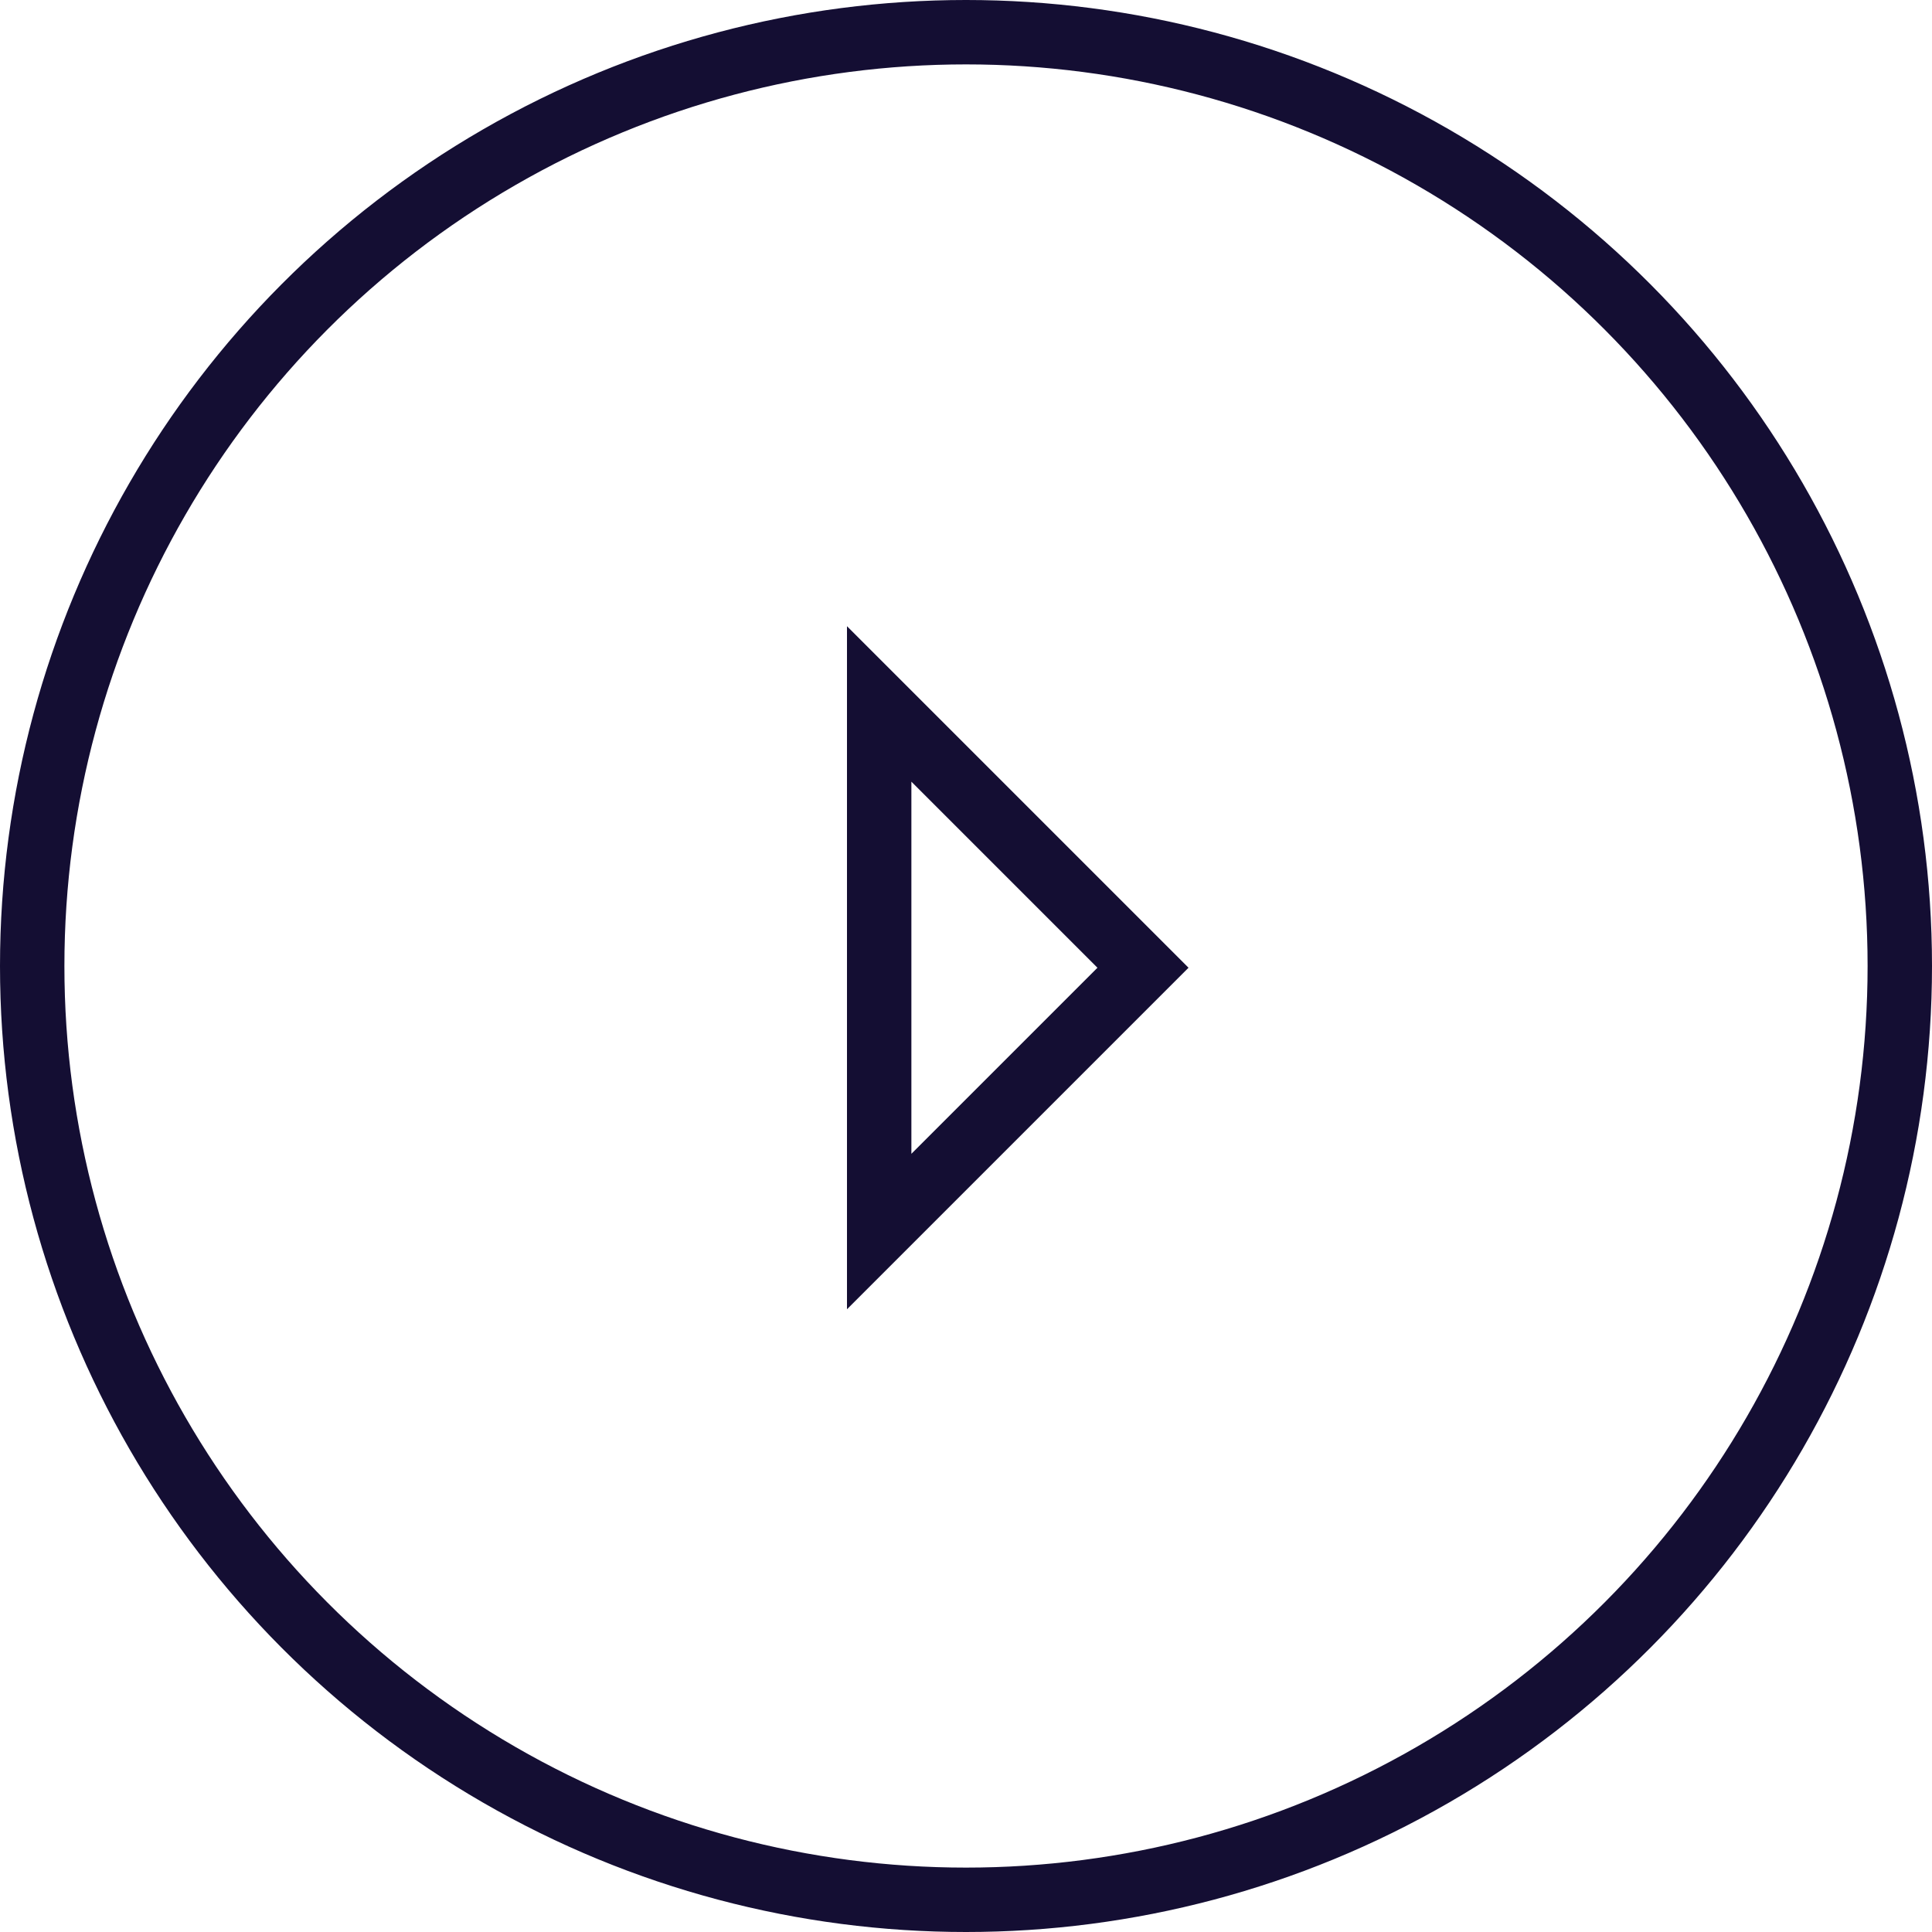
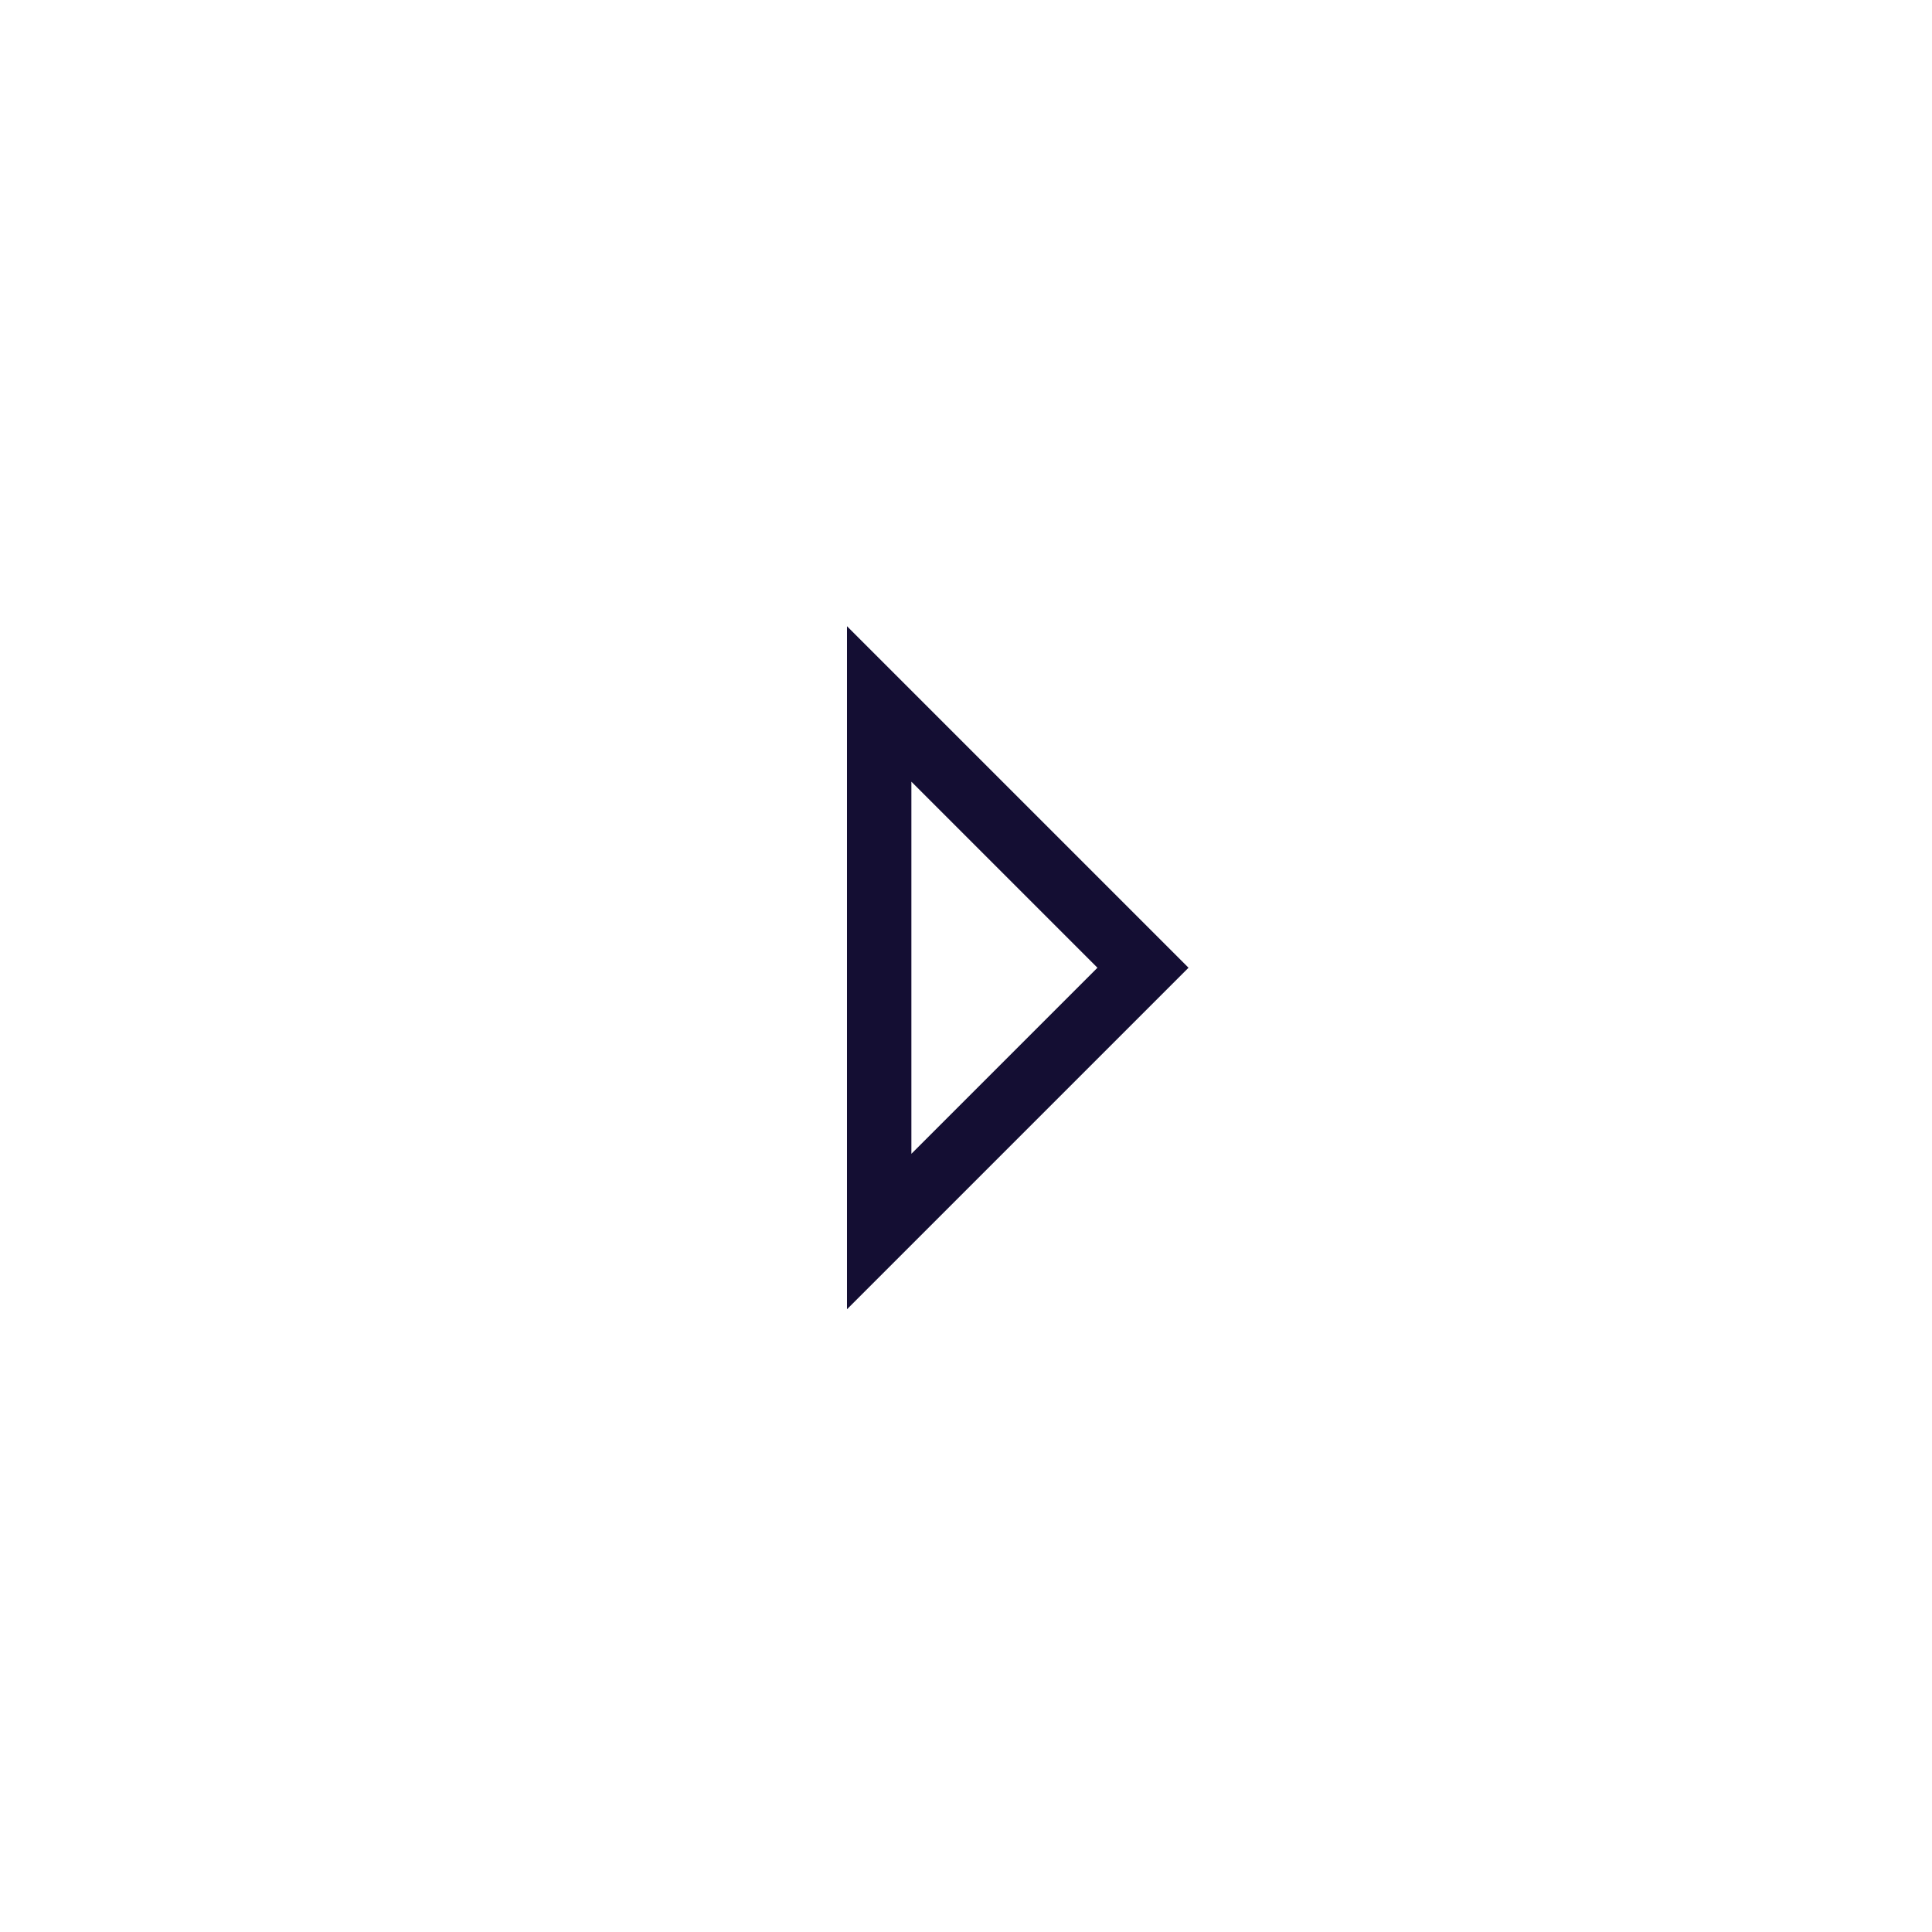
<svg xmlns="http://www.w3.org/2000/svg" width="30px" height="30px" viewBox="0 0 30 30" version="1.1">
  <title>Icon/Link-Arrow</title>
  <g id="Symbols" stroke="none" stroke-width="1" fill="none" fill-rule="evenodd">
    <g id="Button/Media" transform="translate(-186, -15)" stroke="#140E33">
      <g id="Button/Secondary/Normal" transform="translate(20, 14)">
        <g id="Icon/Link-Arrow" transform="translate(166, 1)">
-           <circle id="Oval" cx="15" cy="15" r="14.5" />
          <path d="M16.402,12.484 L16.402,18.277 L10.609,18.277 L16.402,12.484 Z" id="Rectangle" transform="translate(13.152, 15.027) rotate(-45) translate(-13.152, -15.027) " />
        </g>
      </g>
    </g>
  </g>
</svg>